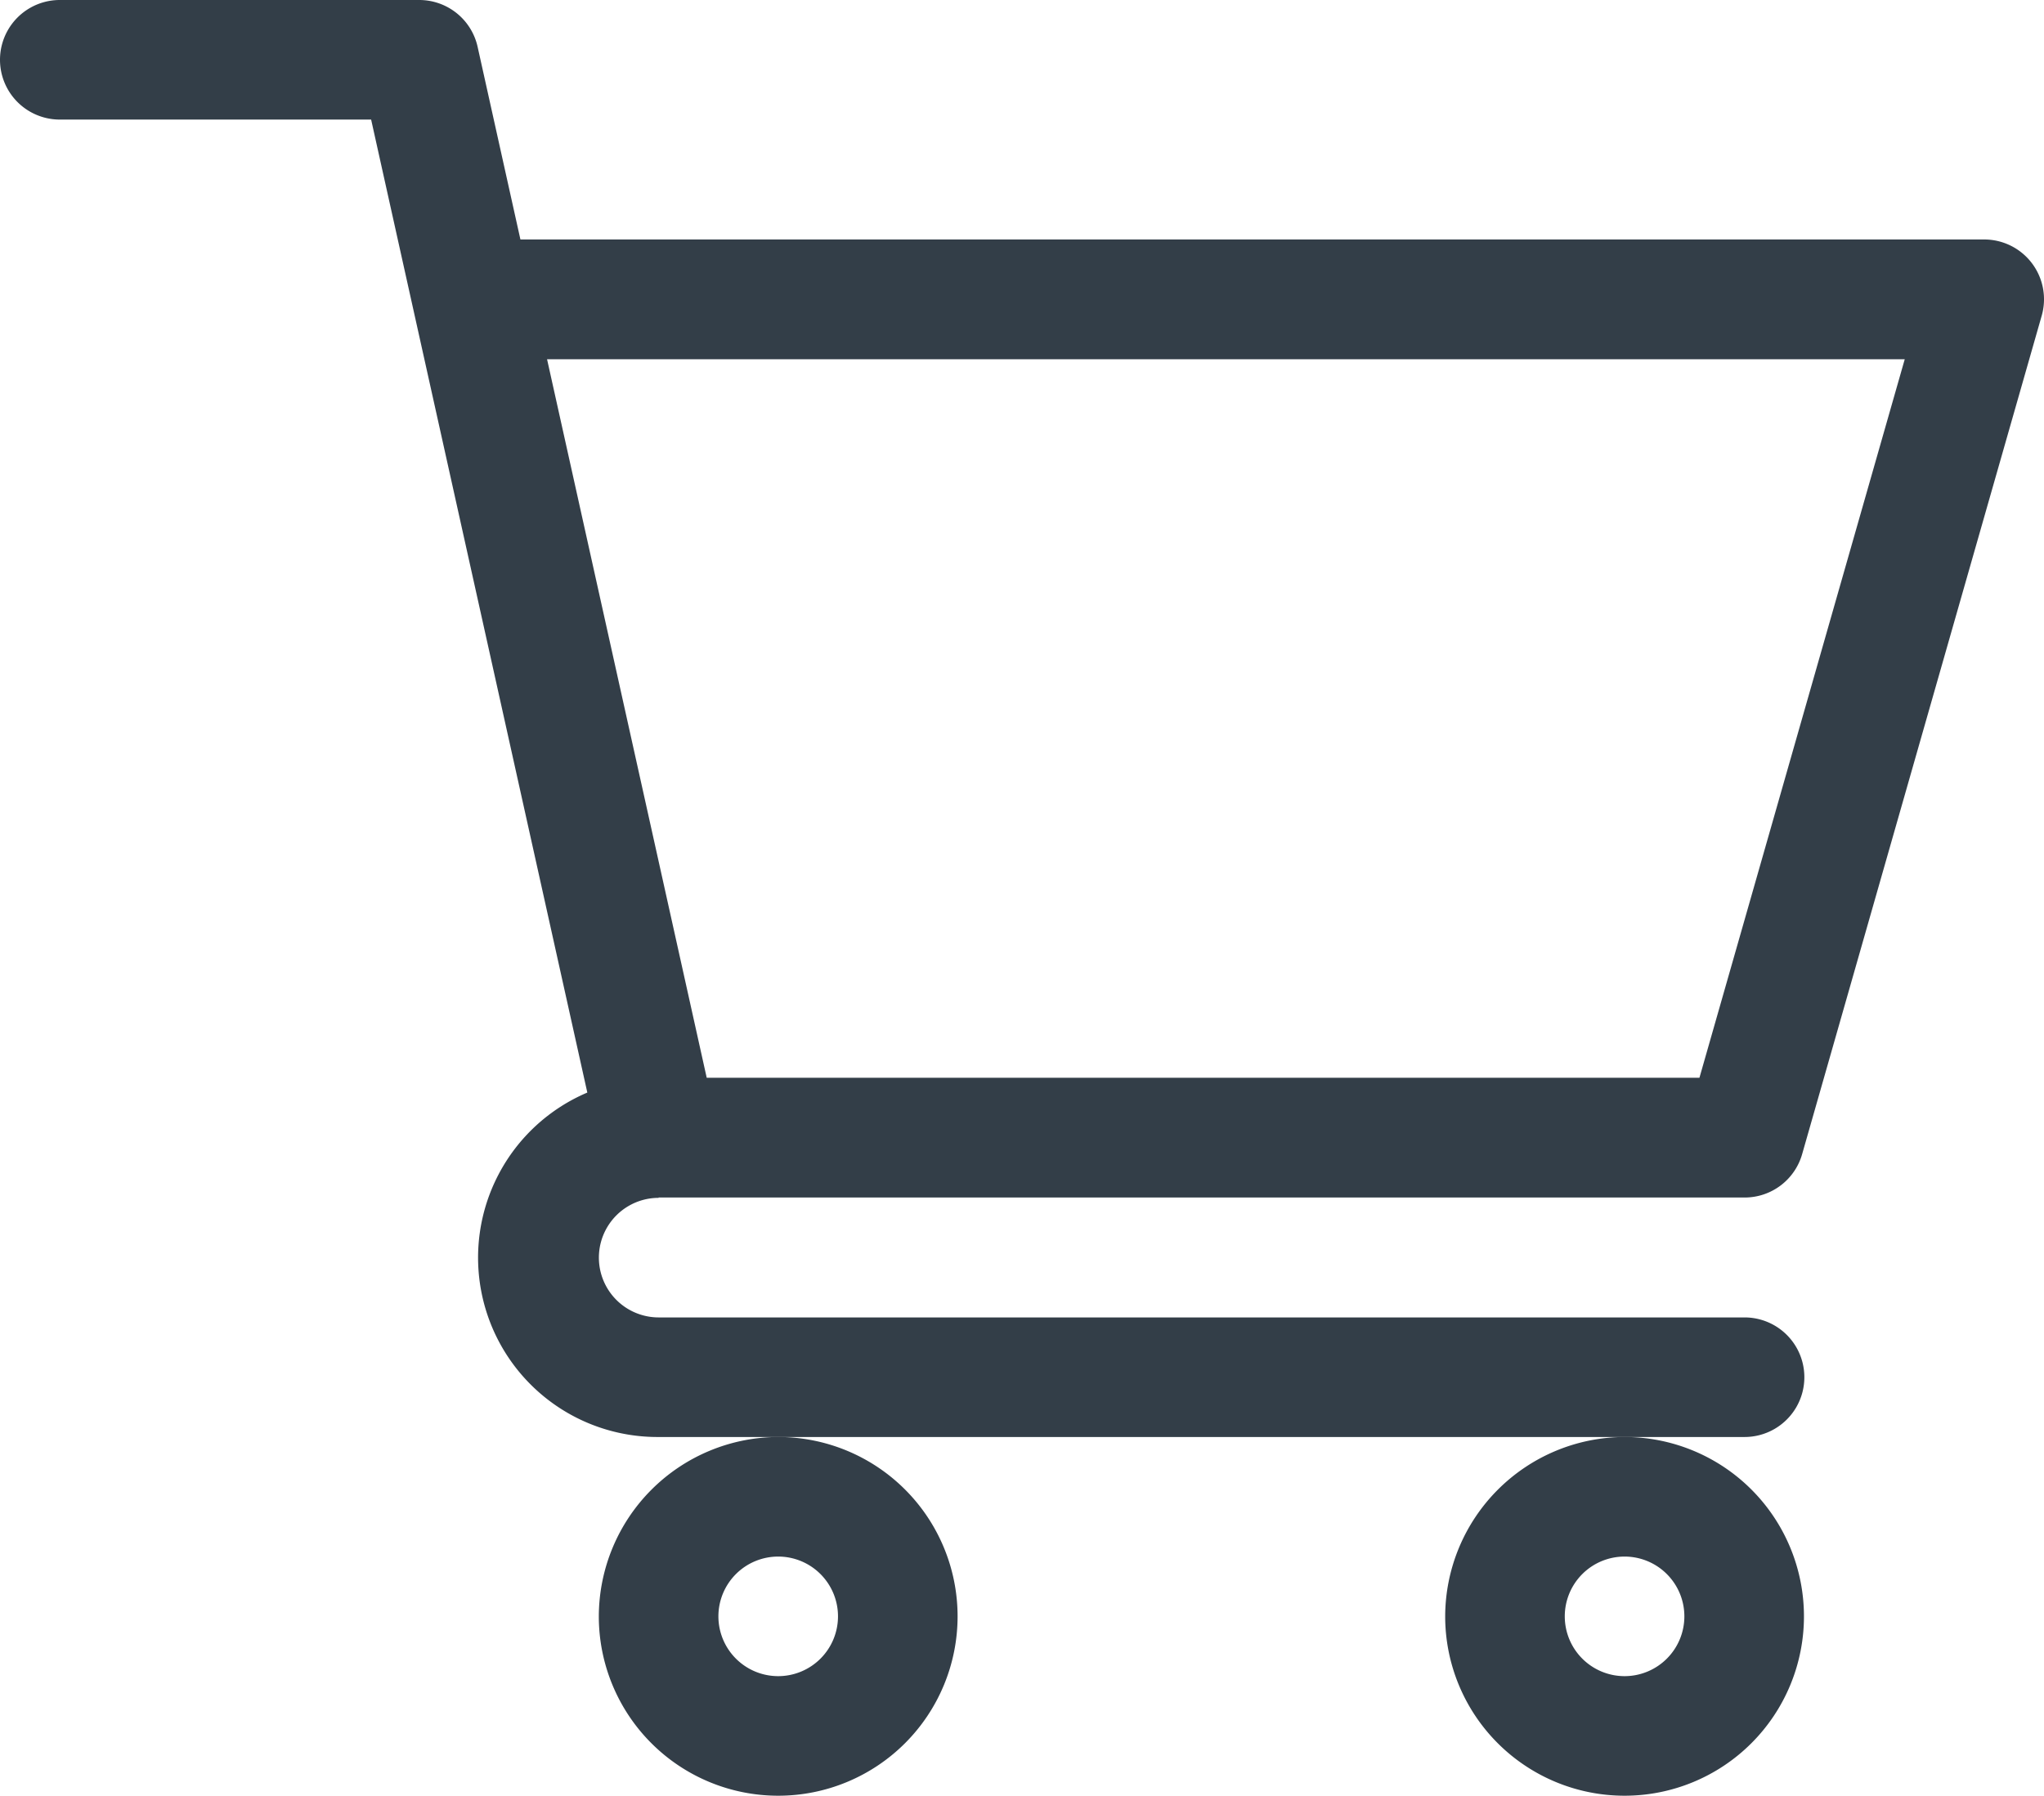
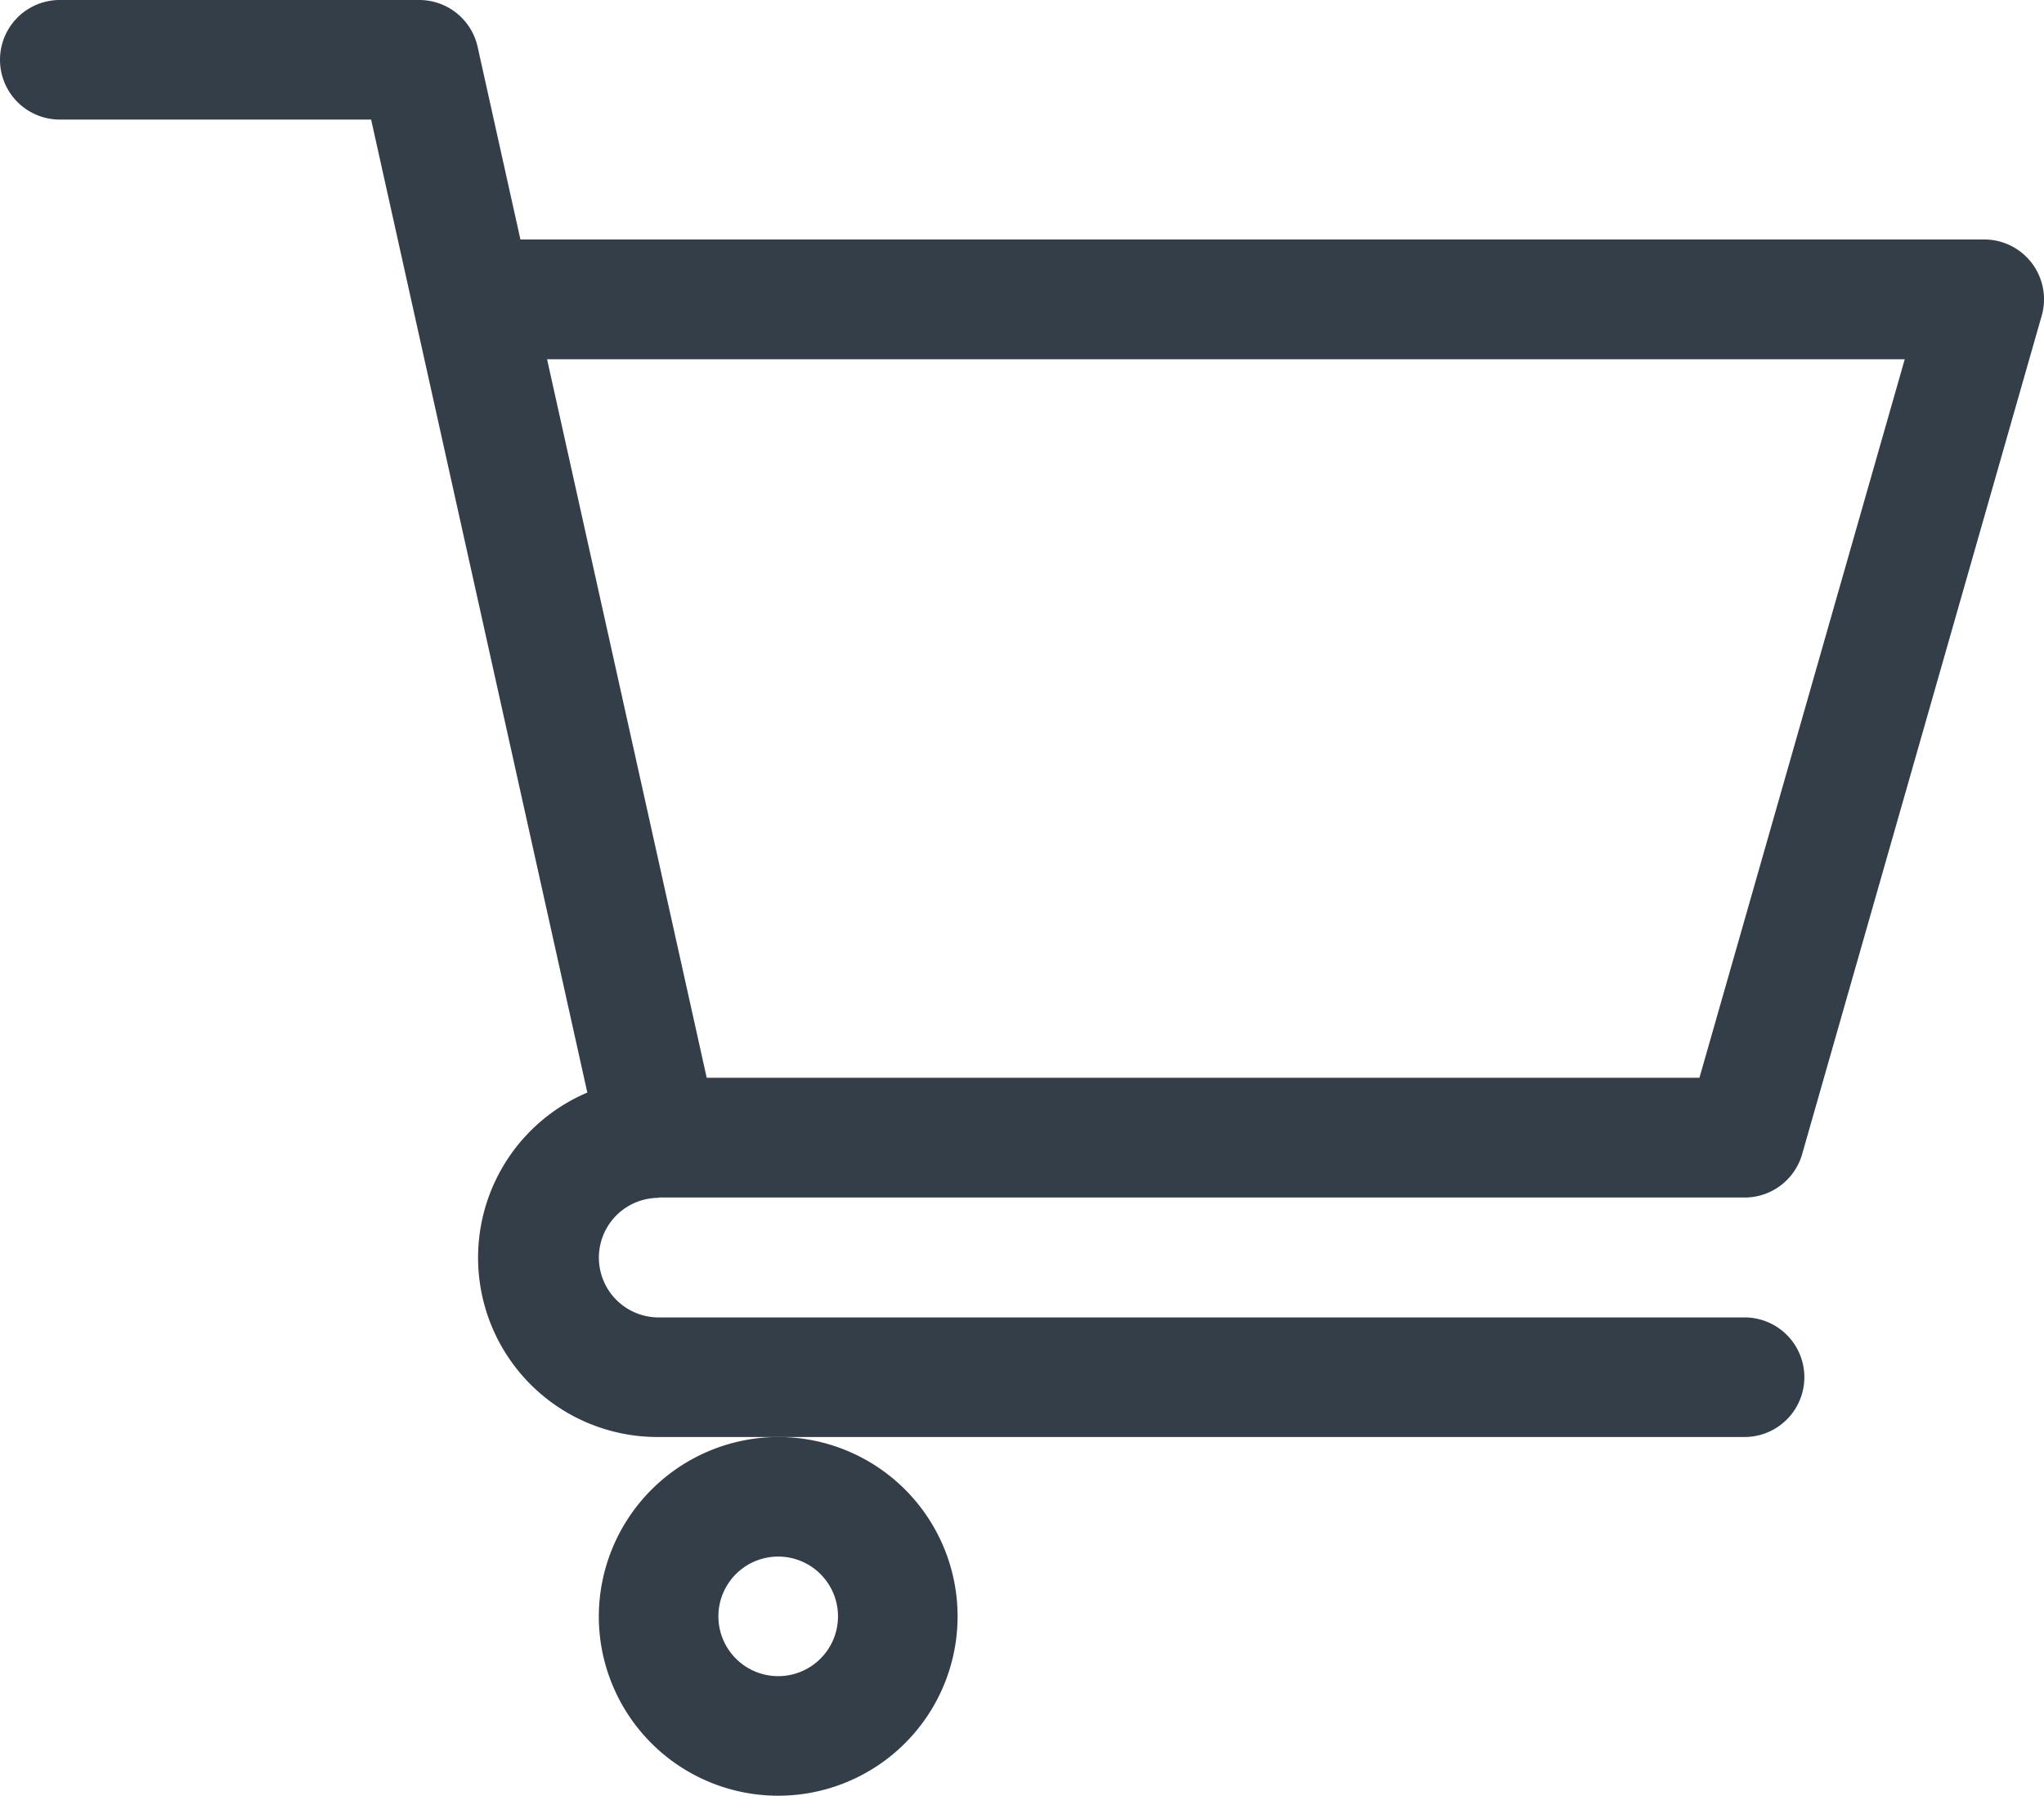
<svg xmlns="http://www.w3.org/2000/svg" width="30.765" height="27.04" viewBox="0 0 30.765 27.04">
  <g id="icon-cart" transform="translate(0 0)">
    <path id="Path_2690" data-name="Path 2690" d="M9.912,18.027H26.258a.9.9,0,0,0,.867-.654L30.73,4.754a.9.9,0,0,0-.867-1.149H7.833L7.189.706A.9.9,0,0,0,6.309,0H.9a.9.9,0,1,0,0,1.8H5.586L8.84,16.447a2.7,2.7,0,0,0,1.074,5.185H26.258a.9.9,0,0,0,0-1.8H9.914a.9.9,0,0,1,0-1.8ZM28.669,5.408l-3.09,10.816H10.637L8.234,5.408Zm0,0" transform="translate(0 0)" fill="#333e48" />
    <path id="Path_2691" data-name="Path 2691" d="M150,362.7a2.7,2.7,0,1,0,2.7-2.7A2.707,2.707,0,0,0,150,362.7Zm2.7-.9a.9.9,0,1,1-.9.9A.9.9,0,0,1,152.7,361.8Zm0,0" transform="translate(-140.987 -338.368)" fill="#333e48" />
-     <path id="Path_2692" data-name="Path 2692" d="M362,362.7a2.7,2.7,0,1,0,2.7-2.7A2.707,2.707,0,0,0,362,362.7Zm2.7-.9a.9.9,0,1,1-.9.9A.9.9,0,0,1,364.7,361.8Zm0,0" transform="translate(-340.248 -338.368)" fill="#333e48" />
  </g>
</svg>